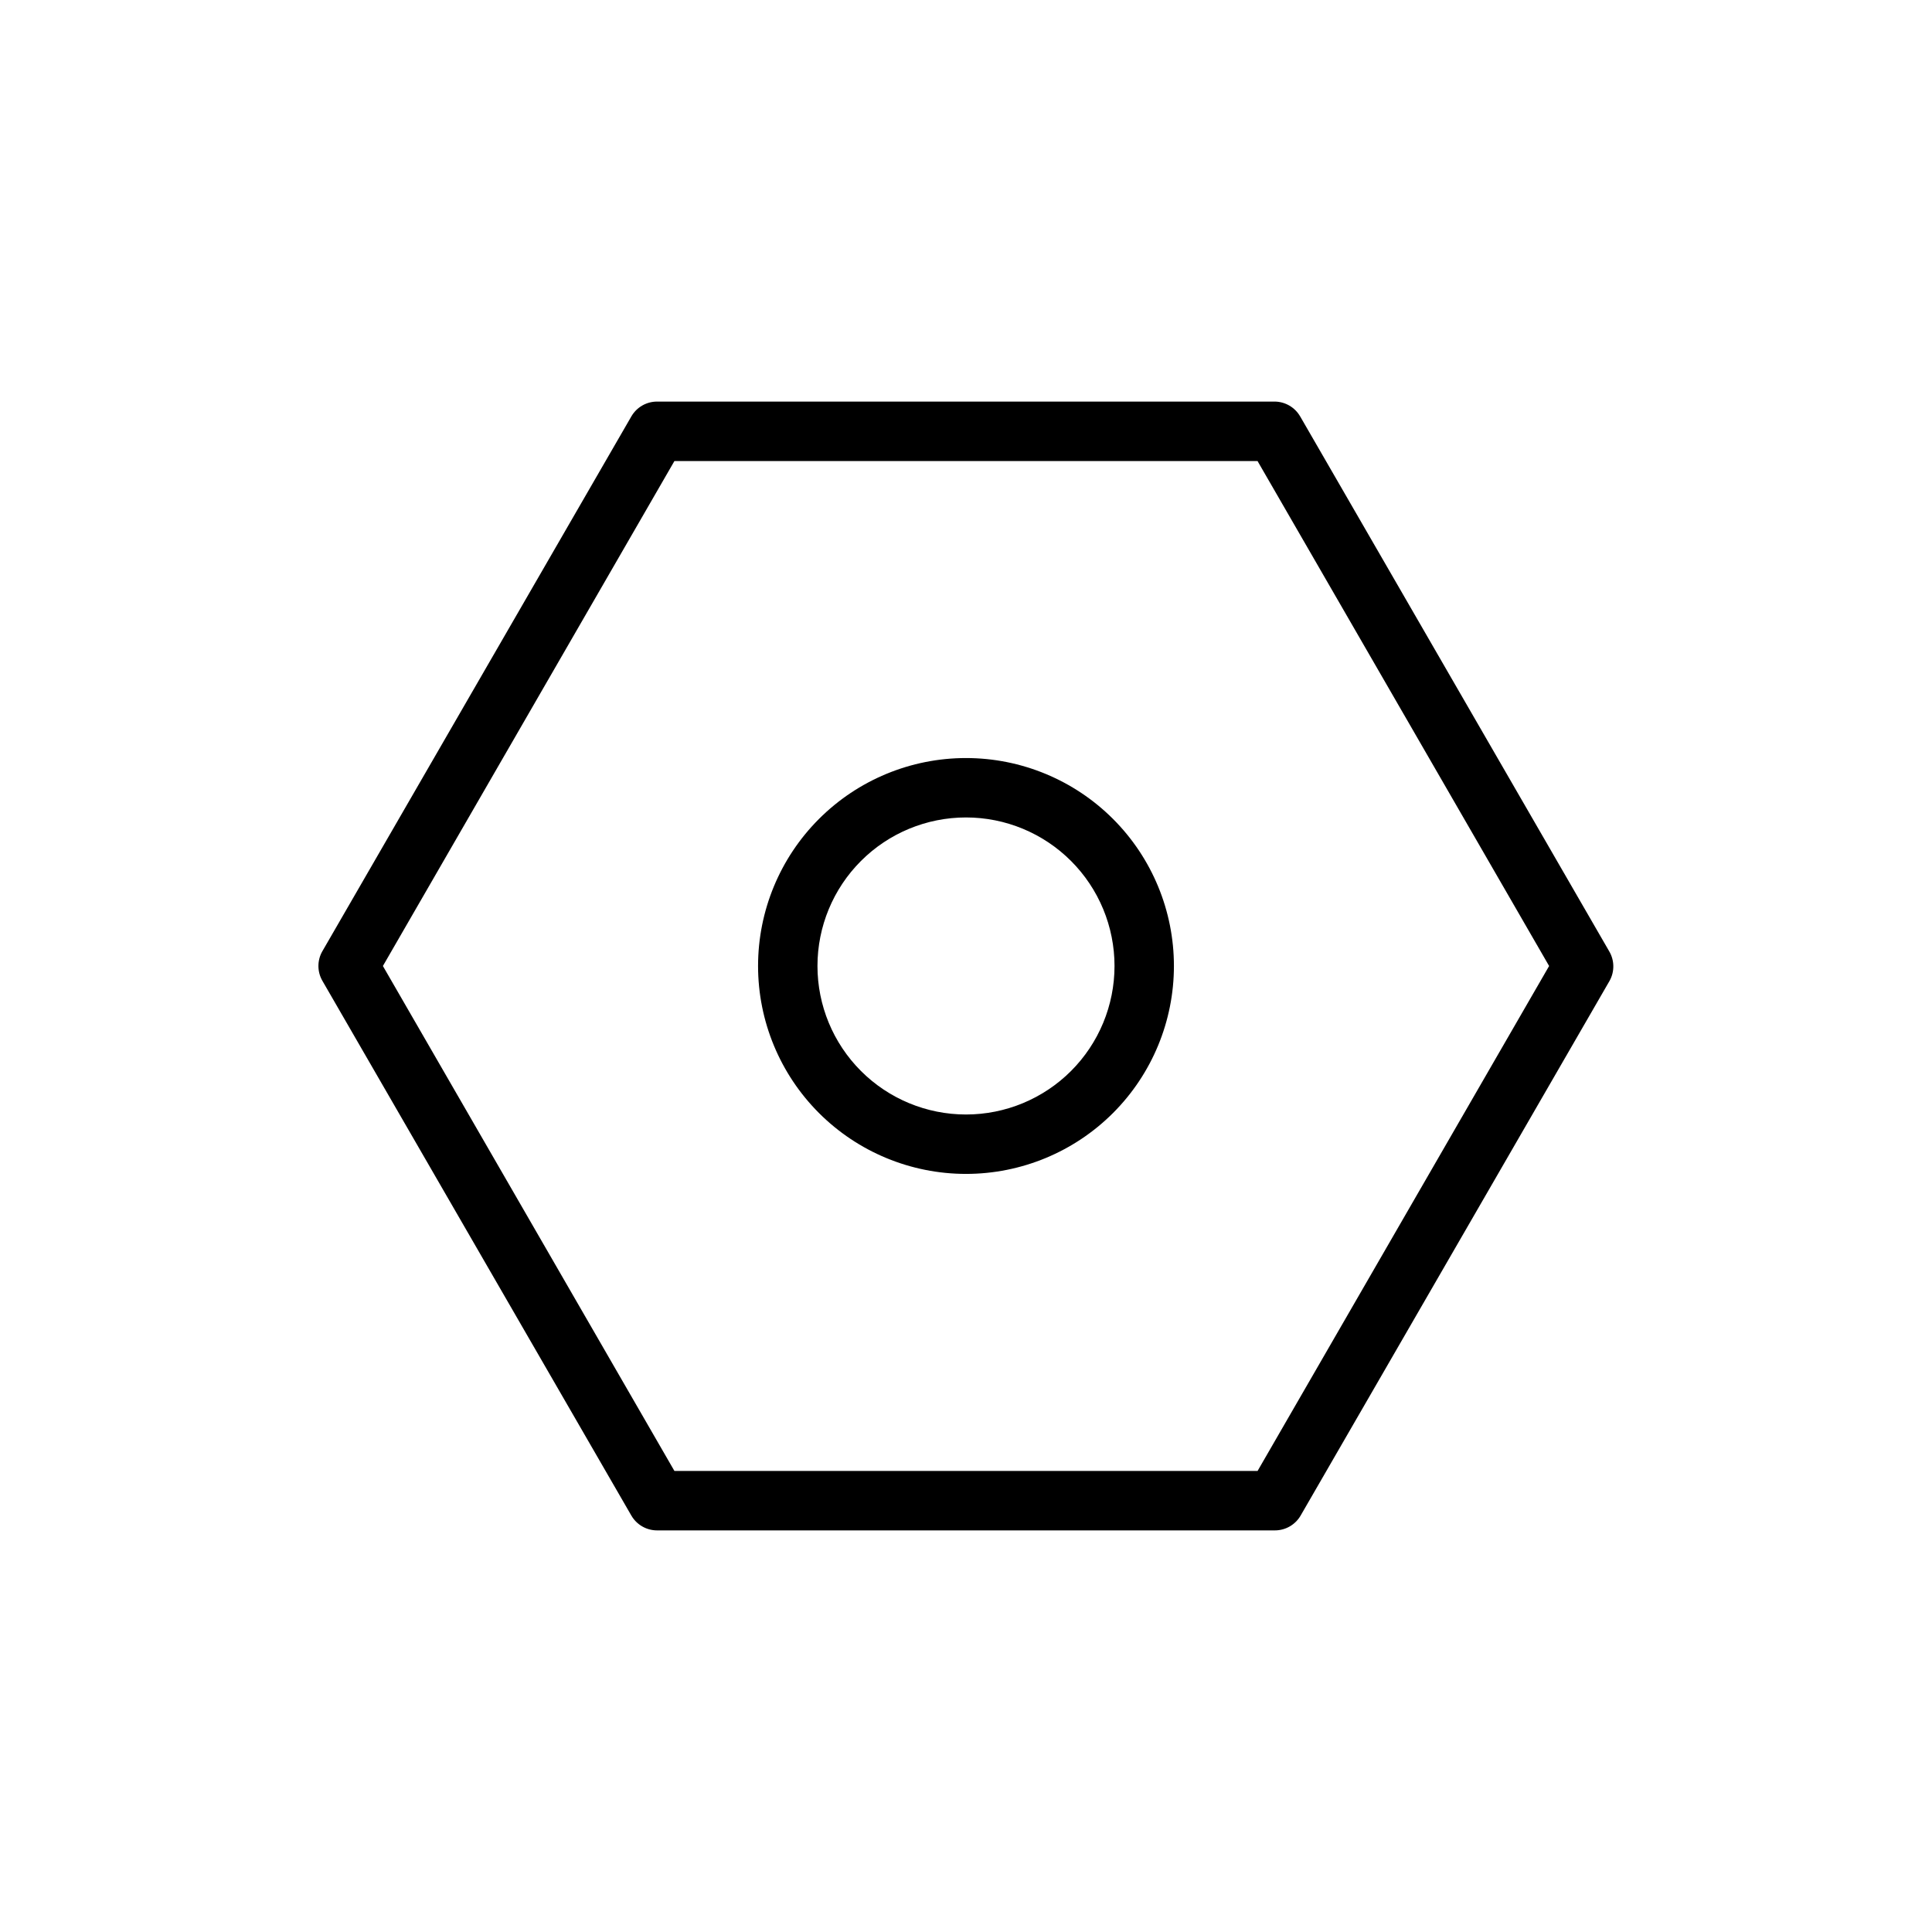
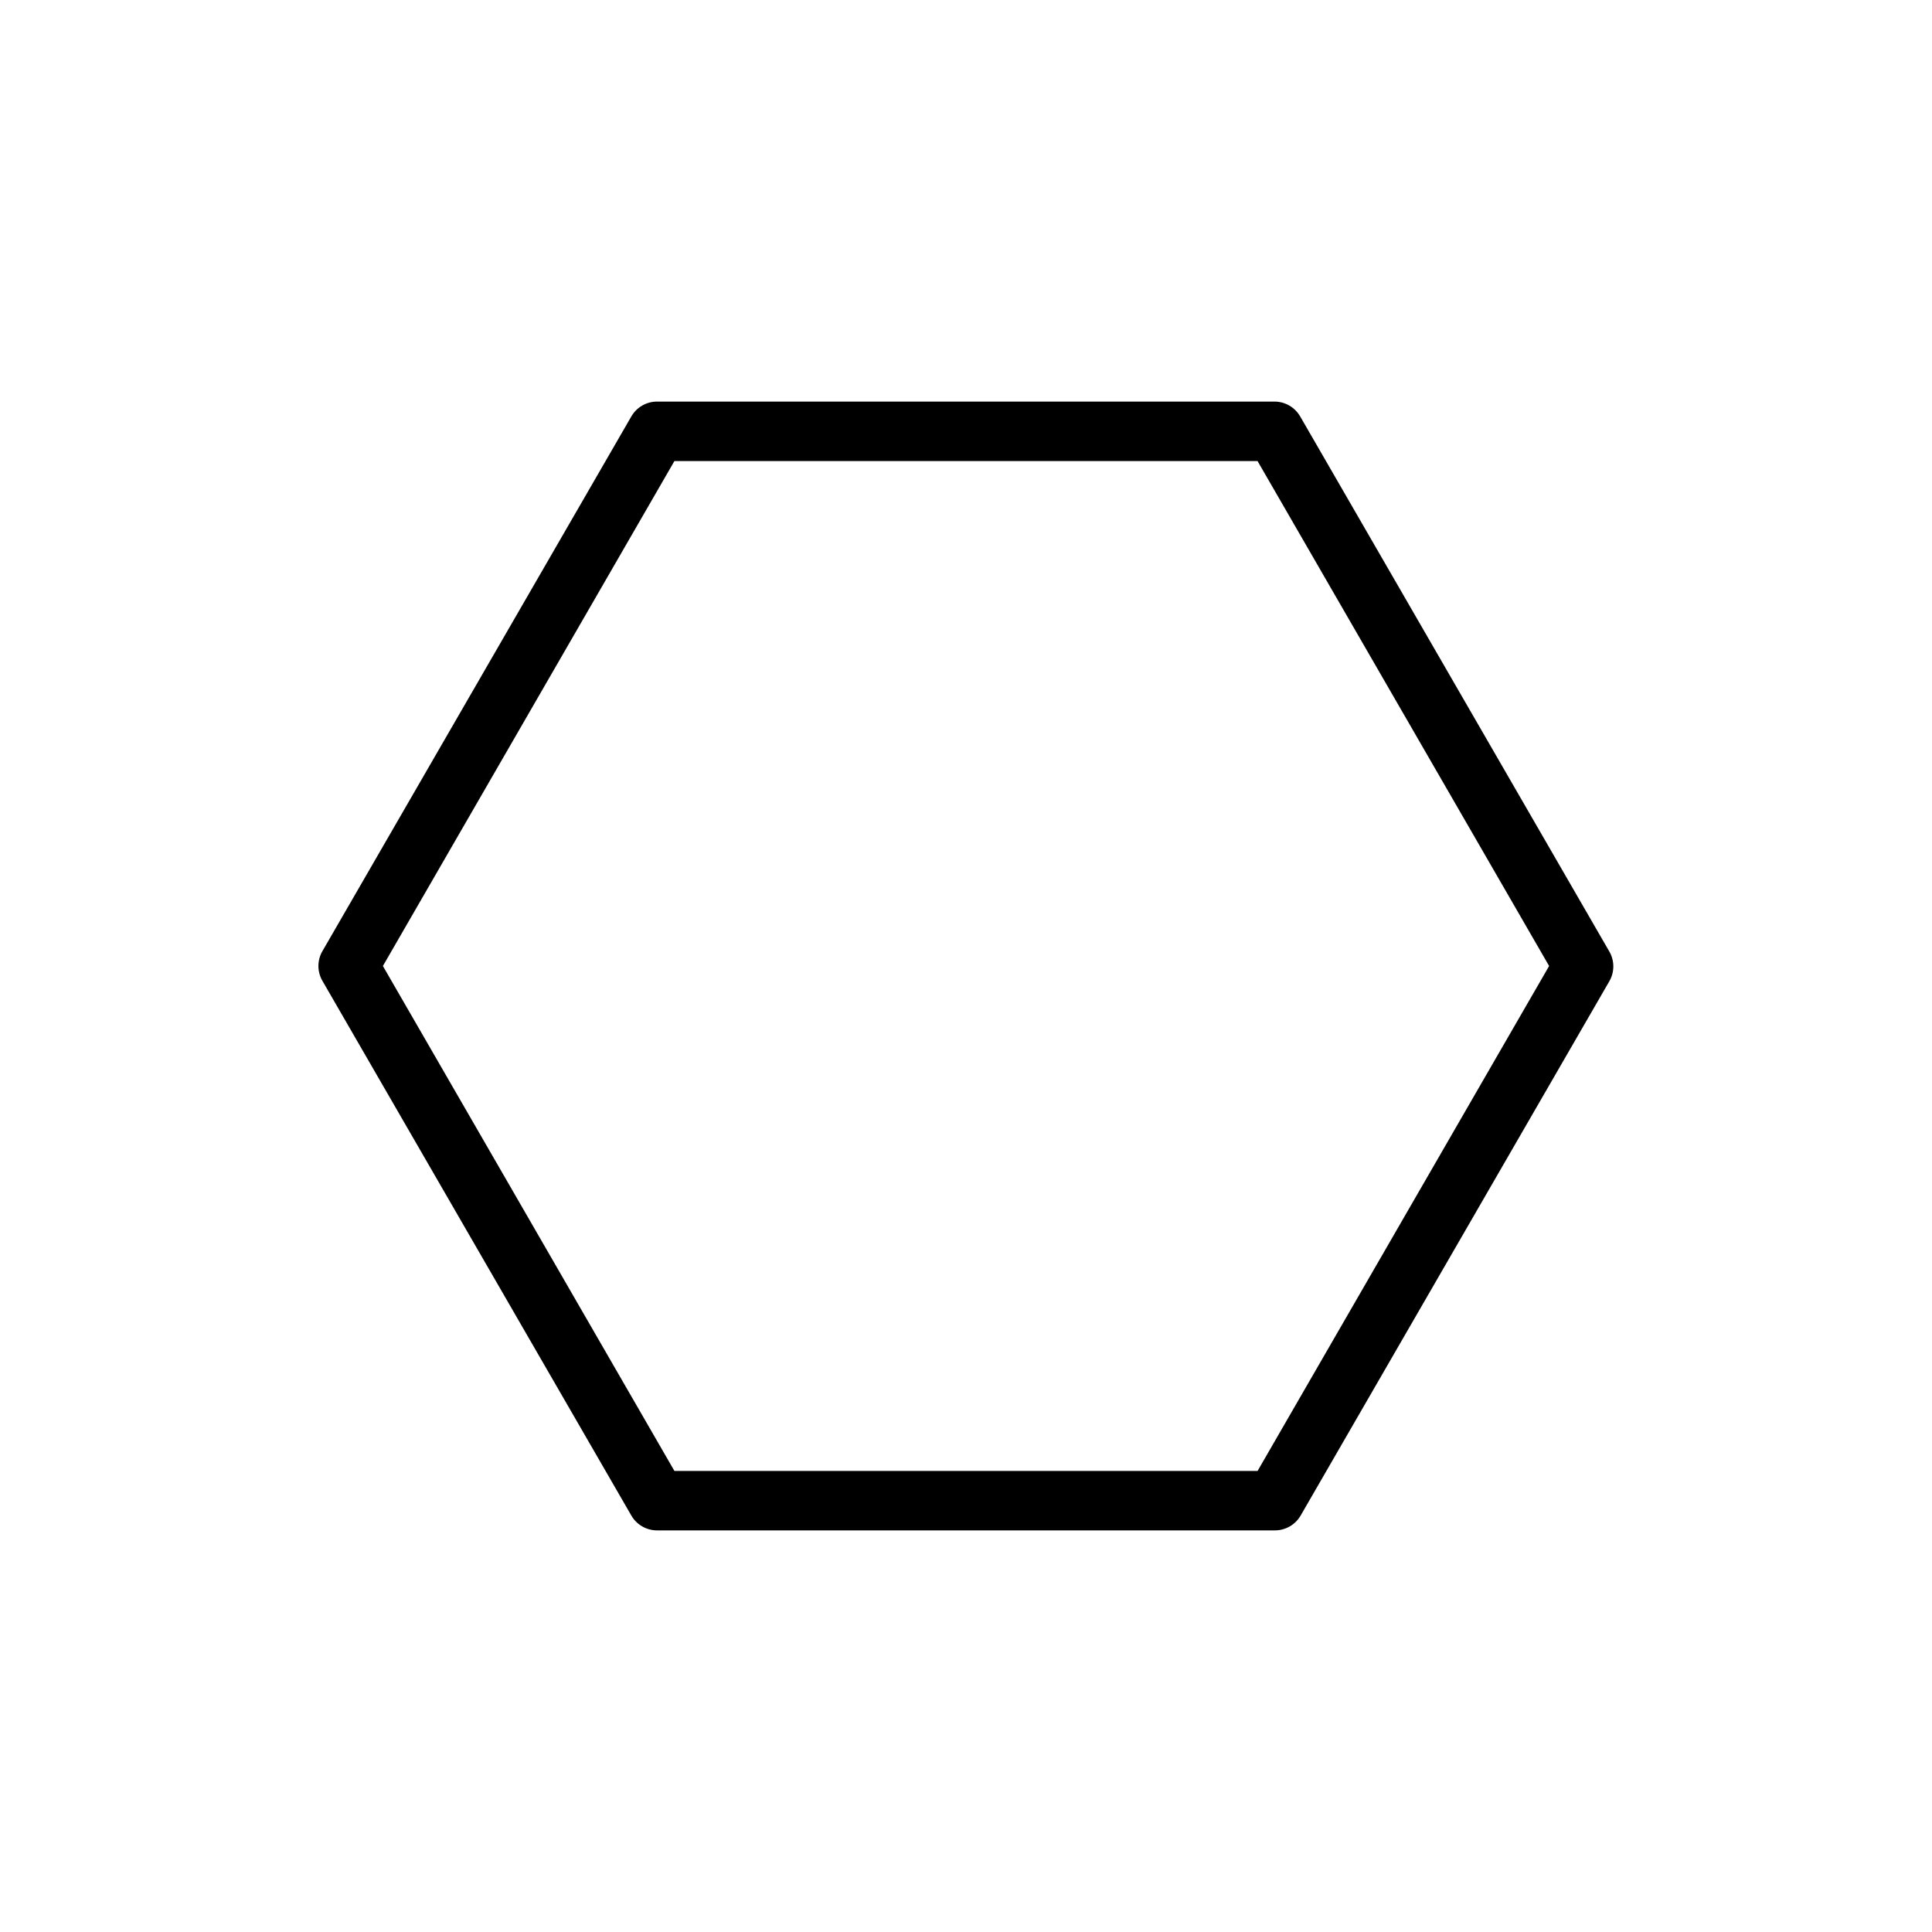
<svg xmlns="http://www.w3.org/2000/svg" fill="#000000" width="800px" height="800px" version="1.1" viewBox="144 144 512 512">
  <g>
    <path d="m570.43 396.06-81.867-141.7h-0.004c-1.383-2.398-3.922-3.891-6.691-3.938h-163.74c-2.812 0-5.41 1.5-6.816 3.938l-81.867 141.7h-0.004c-1.406 2.438-1.406 5.438 0 7.871l81.867 141.7 0.004 0.004c1.406 2.434 4.004 3.934 6.816 3.934h163.74c2.812 0 5.41-1.5 6.816-3.934l81.867-141.7 0.004-0.004c1.367-2.457 1.32-5.457-0.125-7.871zm-93.16 137.76h-154.54l-77.258-133.82 77.258-133.82h154.53l77.273 133.82z" />
-     <path d="m400 344.89c-14.617 0-28.633 5.805-38.965 16.141-10.336 10.332-16.141 24.348-16.141 38.965 0 14.613 5.805 28.629 16.141 38.965 10.332 10.332 24.348 16.137 38.965 16.137 14.613 0 28.629-5.805 38.965-16.137 10.332-10.336 16.137-24.352 16.137-38.965 0-14.617-5.805-28.633-16.137-38.965-10.336-10.336-24.352-16.141-38.965-16.141zm0 94.465c-10.441 0-20.453-4.148-27.832-11.527-7.383-7.383-11.531-17.395-11.531-27.832 0-10.441 4.148-20.453 11.531-27.832 7.379-7.383 17.391-11.531 27.832-11.531 10.438 0 20.449 4.148 27.832 11.531 7.379 7.379 11.527 17.391 11.527 27.832 0 10.438-4.148 20.449-11.527 27.832-7.383 7.379-17.395 11.527-27.832 11.527z" />
  </g>
</svg>